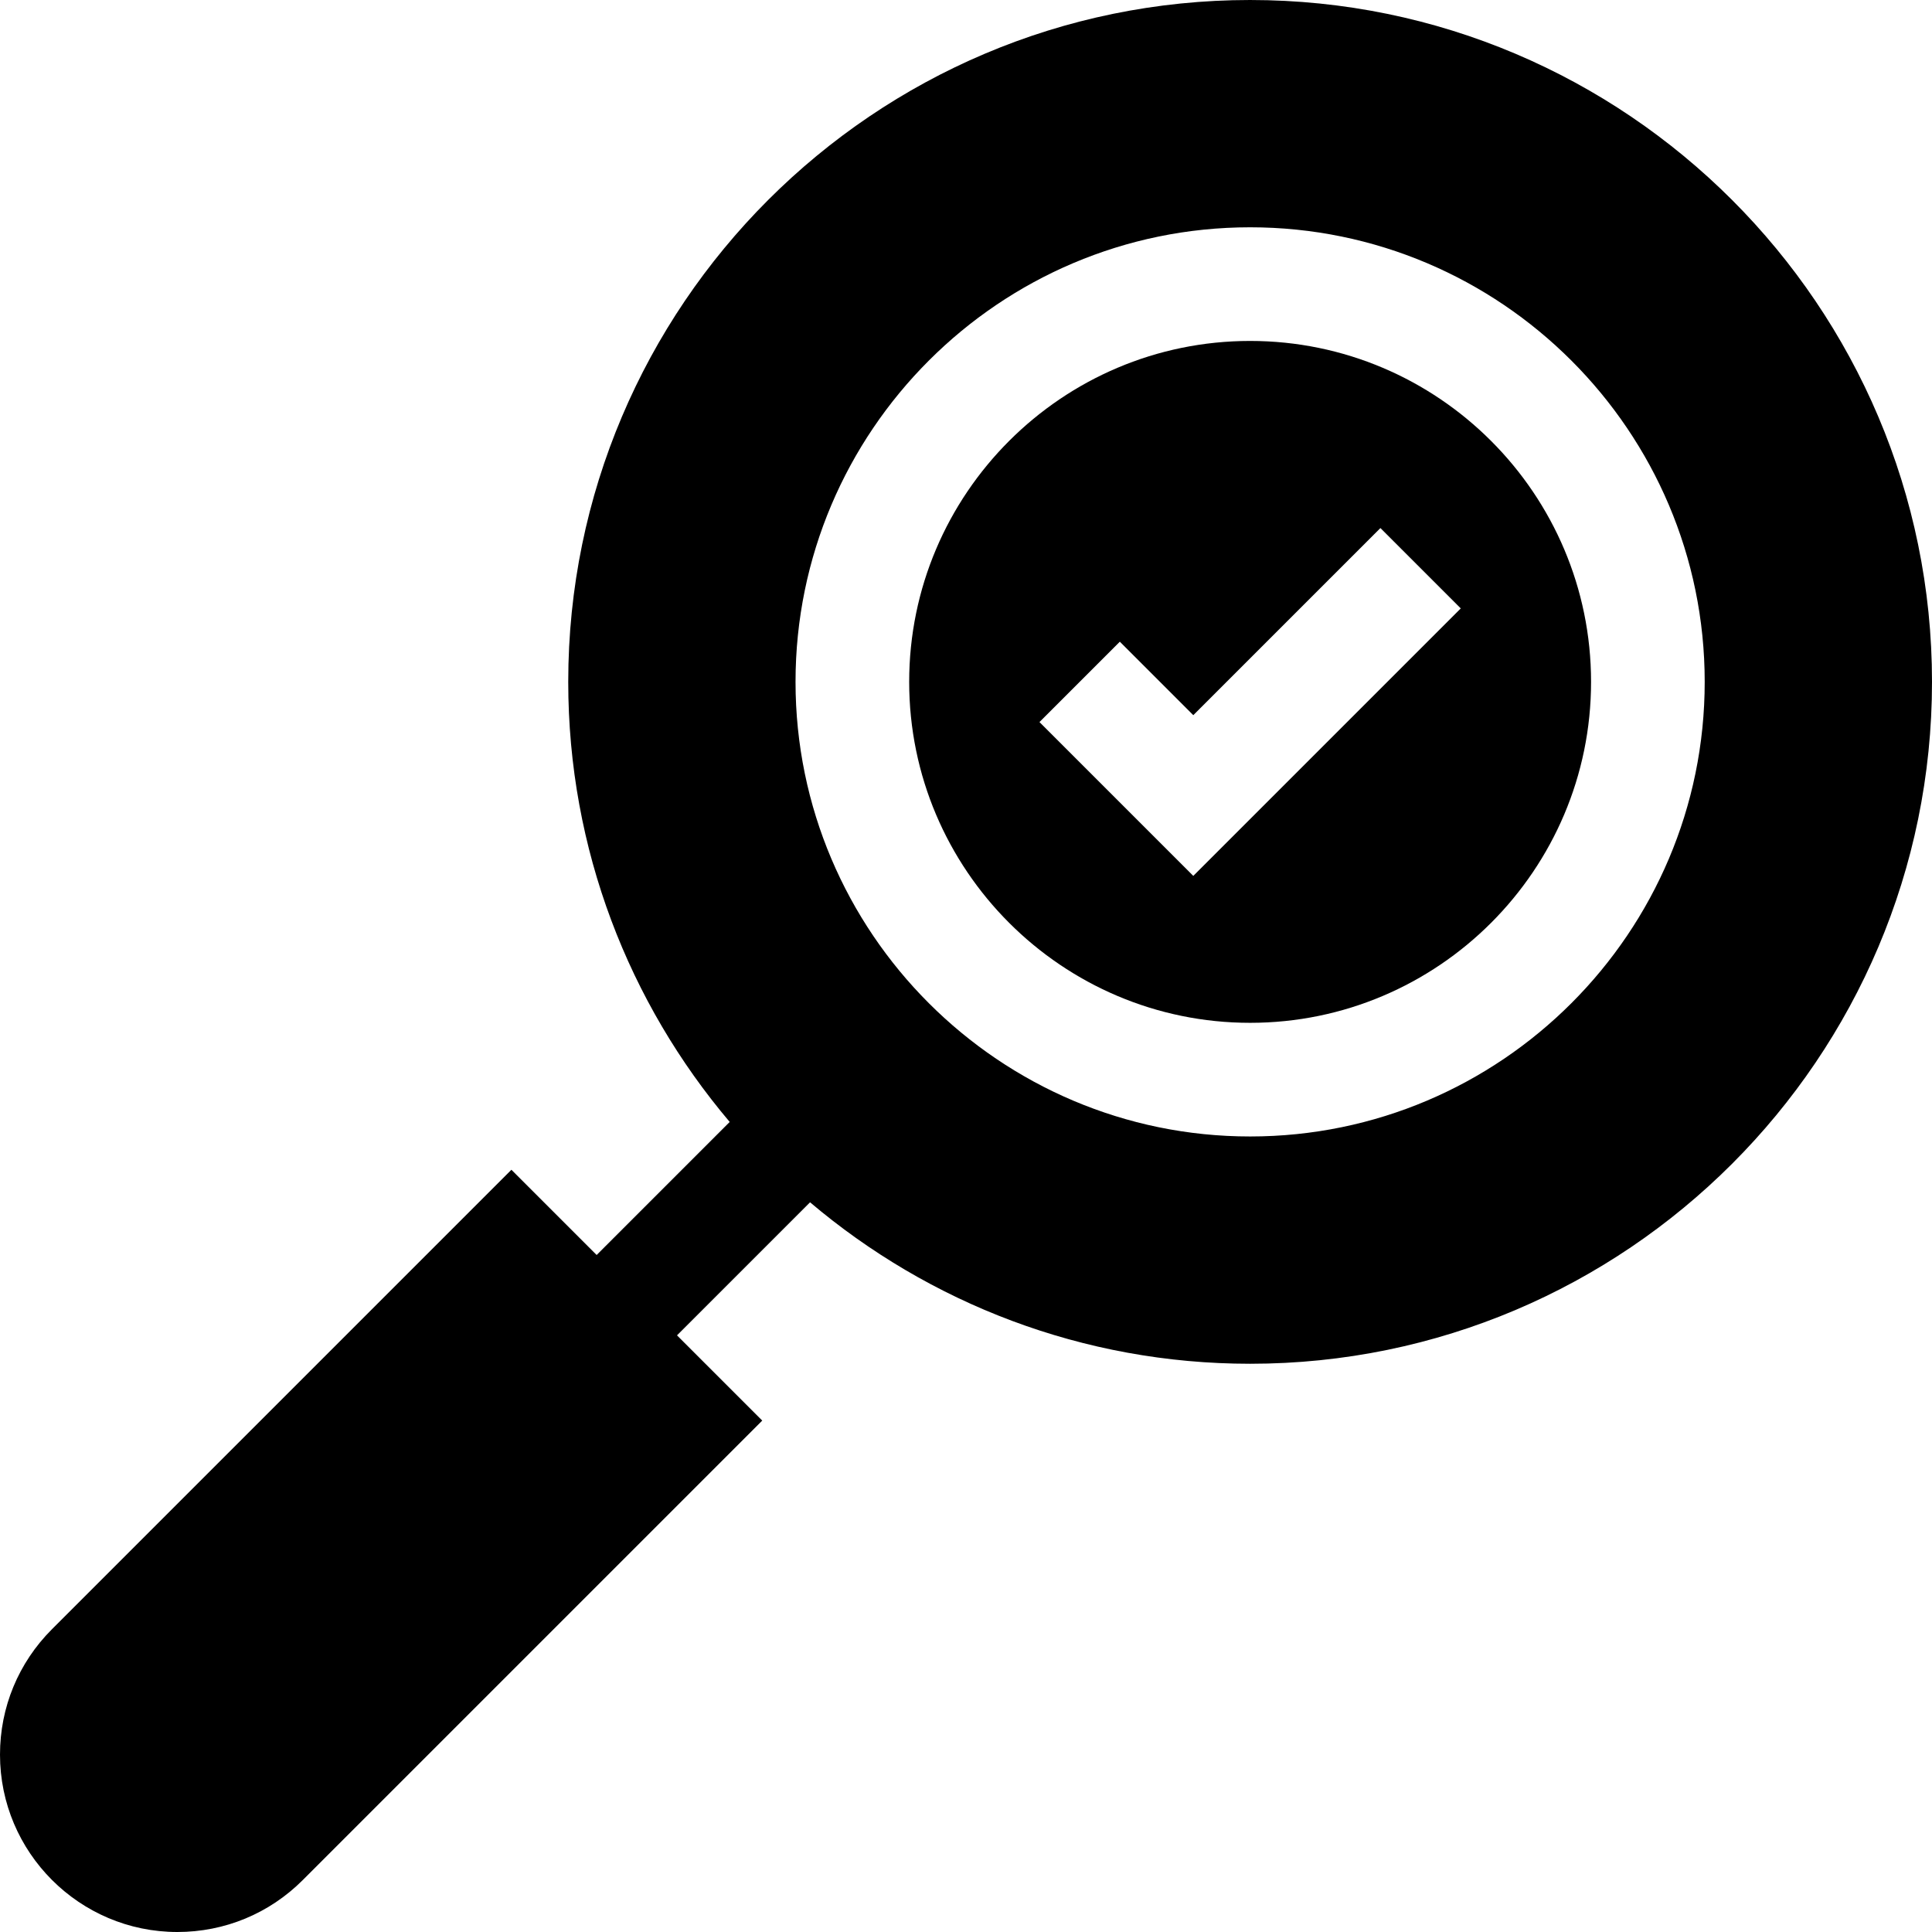
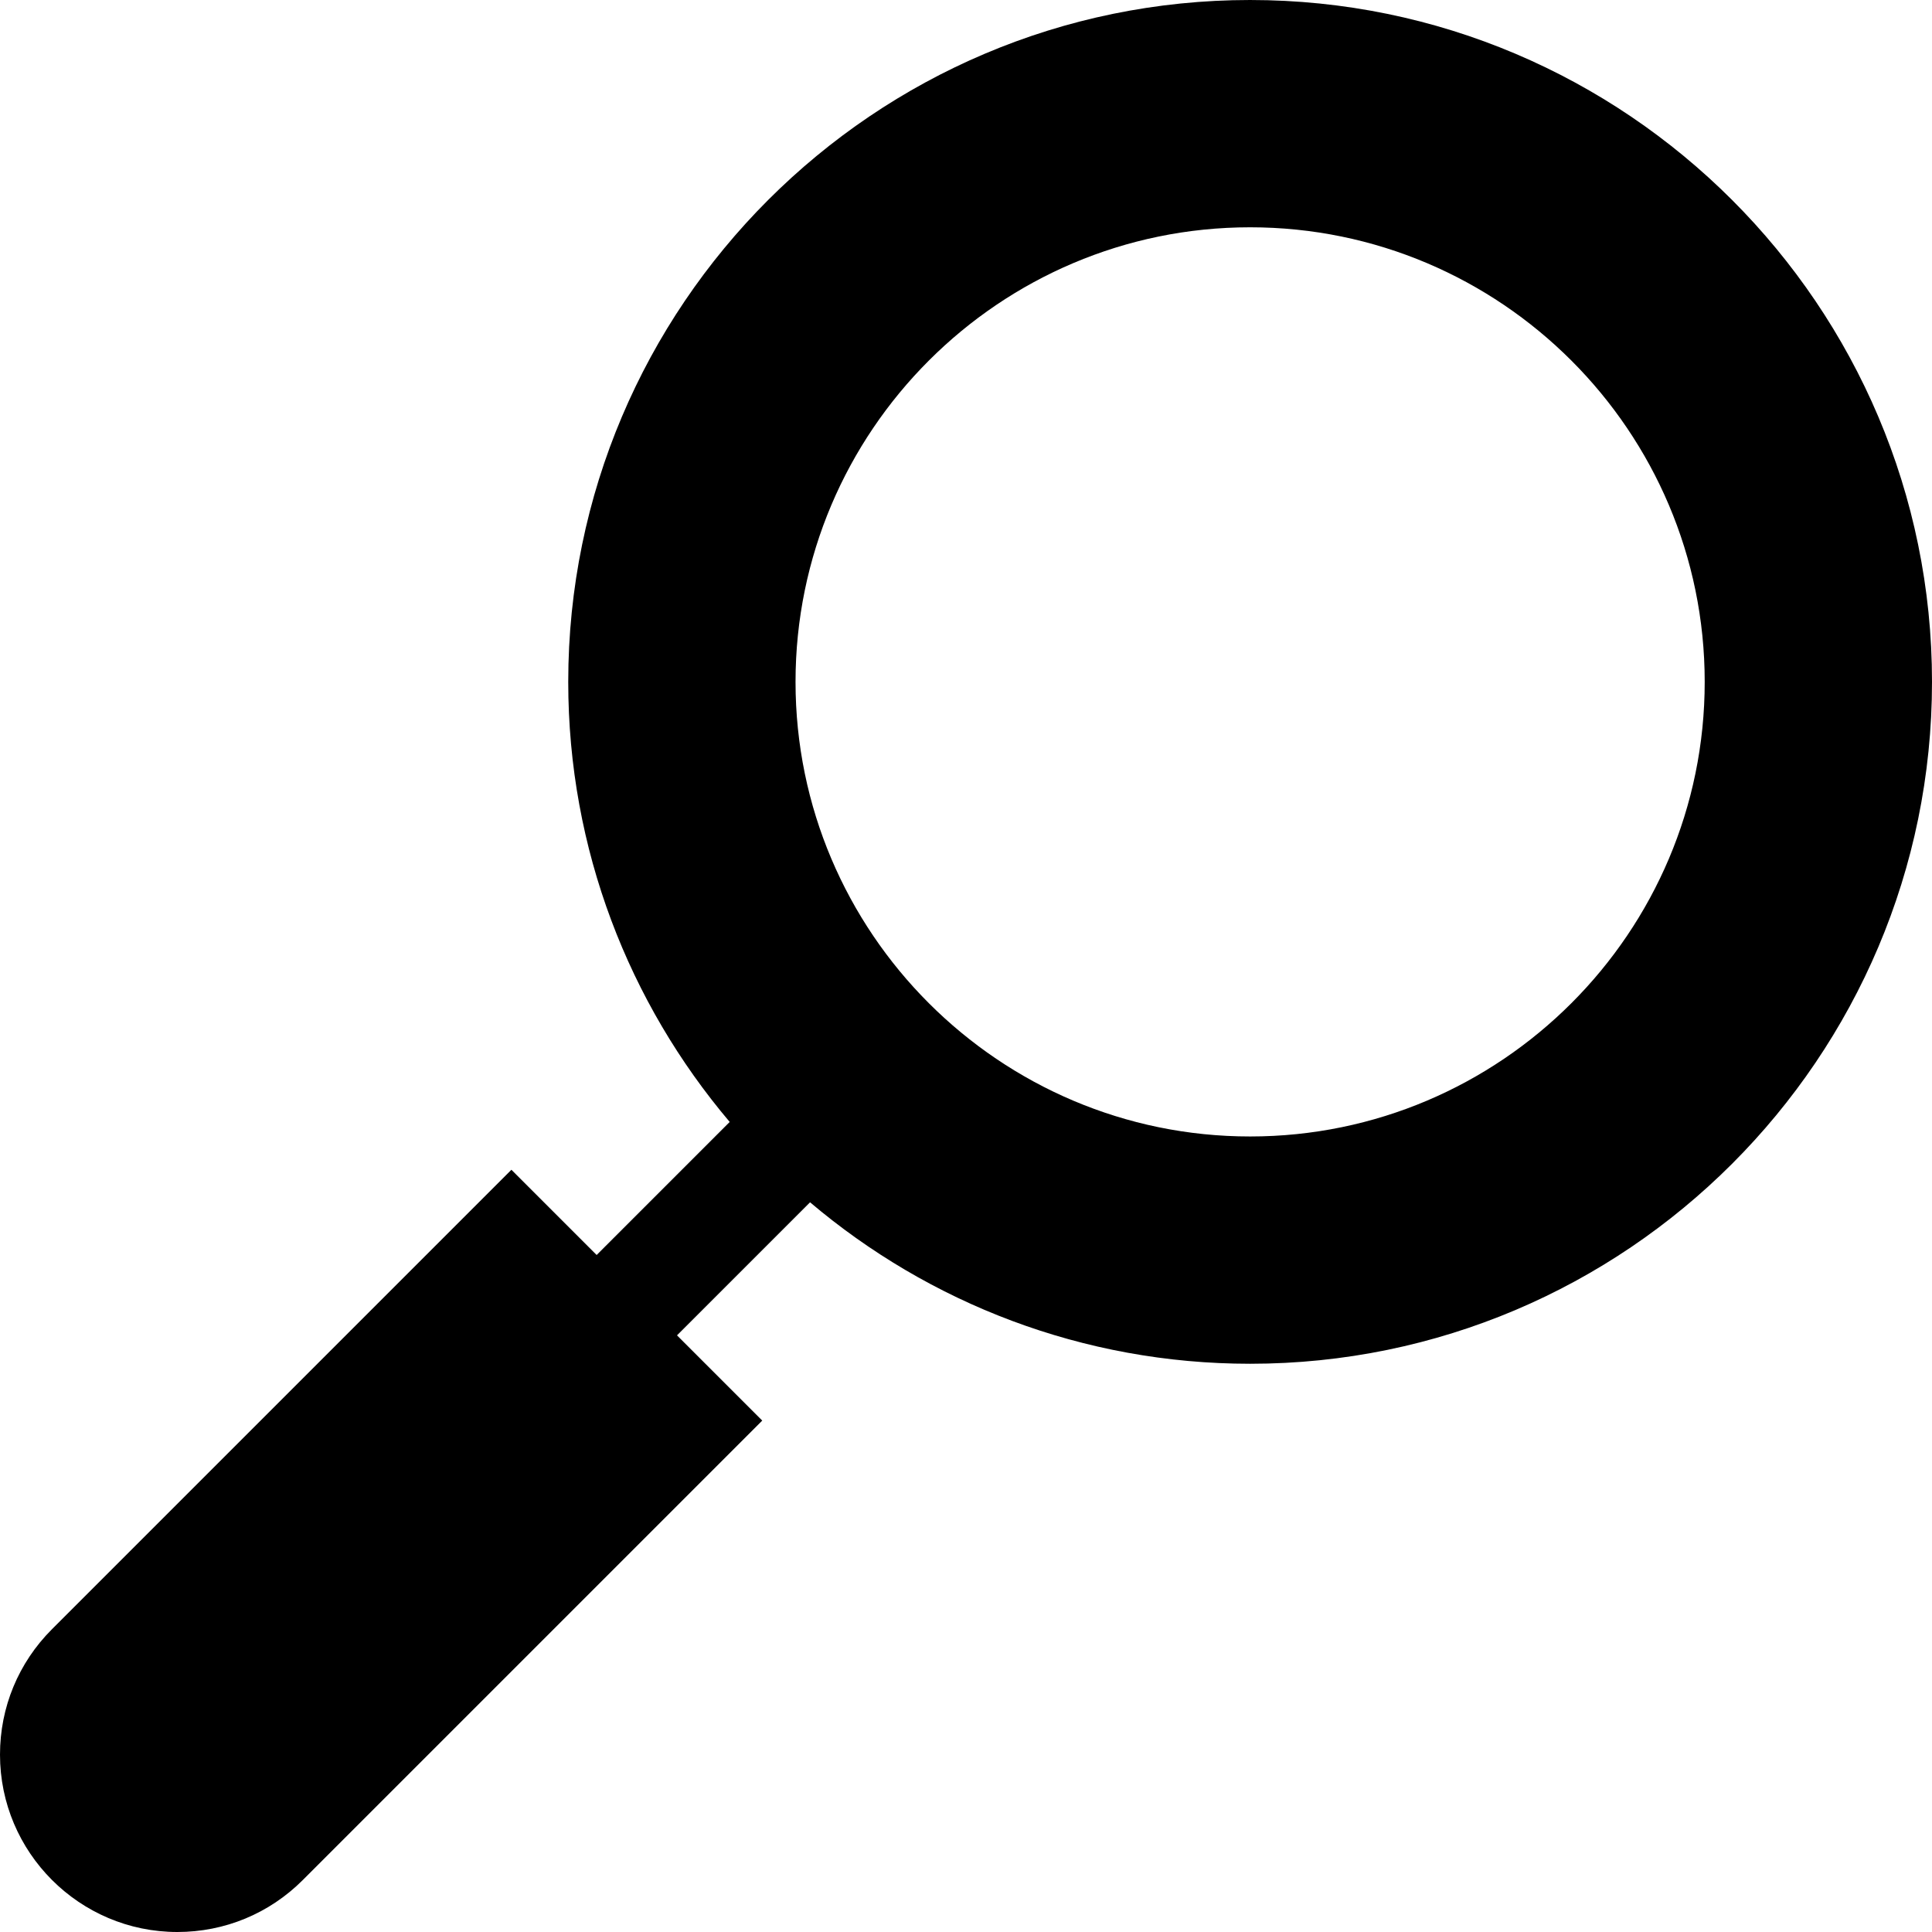
<svg xmlns="http://www.w3.org/2000/svg" id="Capa_1" height="512" viewBox="0 0 510 510" width="512">
  <g id="XMLID_43_">
-     <path id="XMLID_47_" d="m330 90c-49.626 0-90 40.374-90 90s40.374 90 90 90 90-40.374 90-90-40.374-90-90-90zm-15 141.213-40.606-40.607 21.213-21.213 19.393 19.394 49.394-49.393 21.213 21.213z" />
    <path id="XMLID_44_" d="m330 0c-99.252 0-180 80.748-180 180 0 44.238 16.051 84.791 42.622 116.165l-35.122 35.122-22.5-22.5-121.286 121.286c-8.844 8.843-13.714 20.601-13.714 33.108 0 25.816 21.003 46.819 46.819 46.819 12.506 0 24.264-4.87 33.106-13.713l121.288-121.287-22.5-22.5 35.122-35.122c31.374 26.571 71.928 42.622 116.165 42.622 99.252 0 180-80.748 180-180s-80.748-180-180-180zm0 300c-66.168 0-120-53.831-120-120s53.832-120 120-120 120 53.831 120 120-53.832 120-120 120z" />
  </g>
</svg>